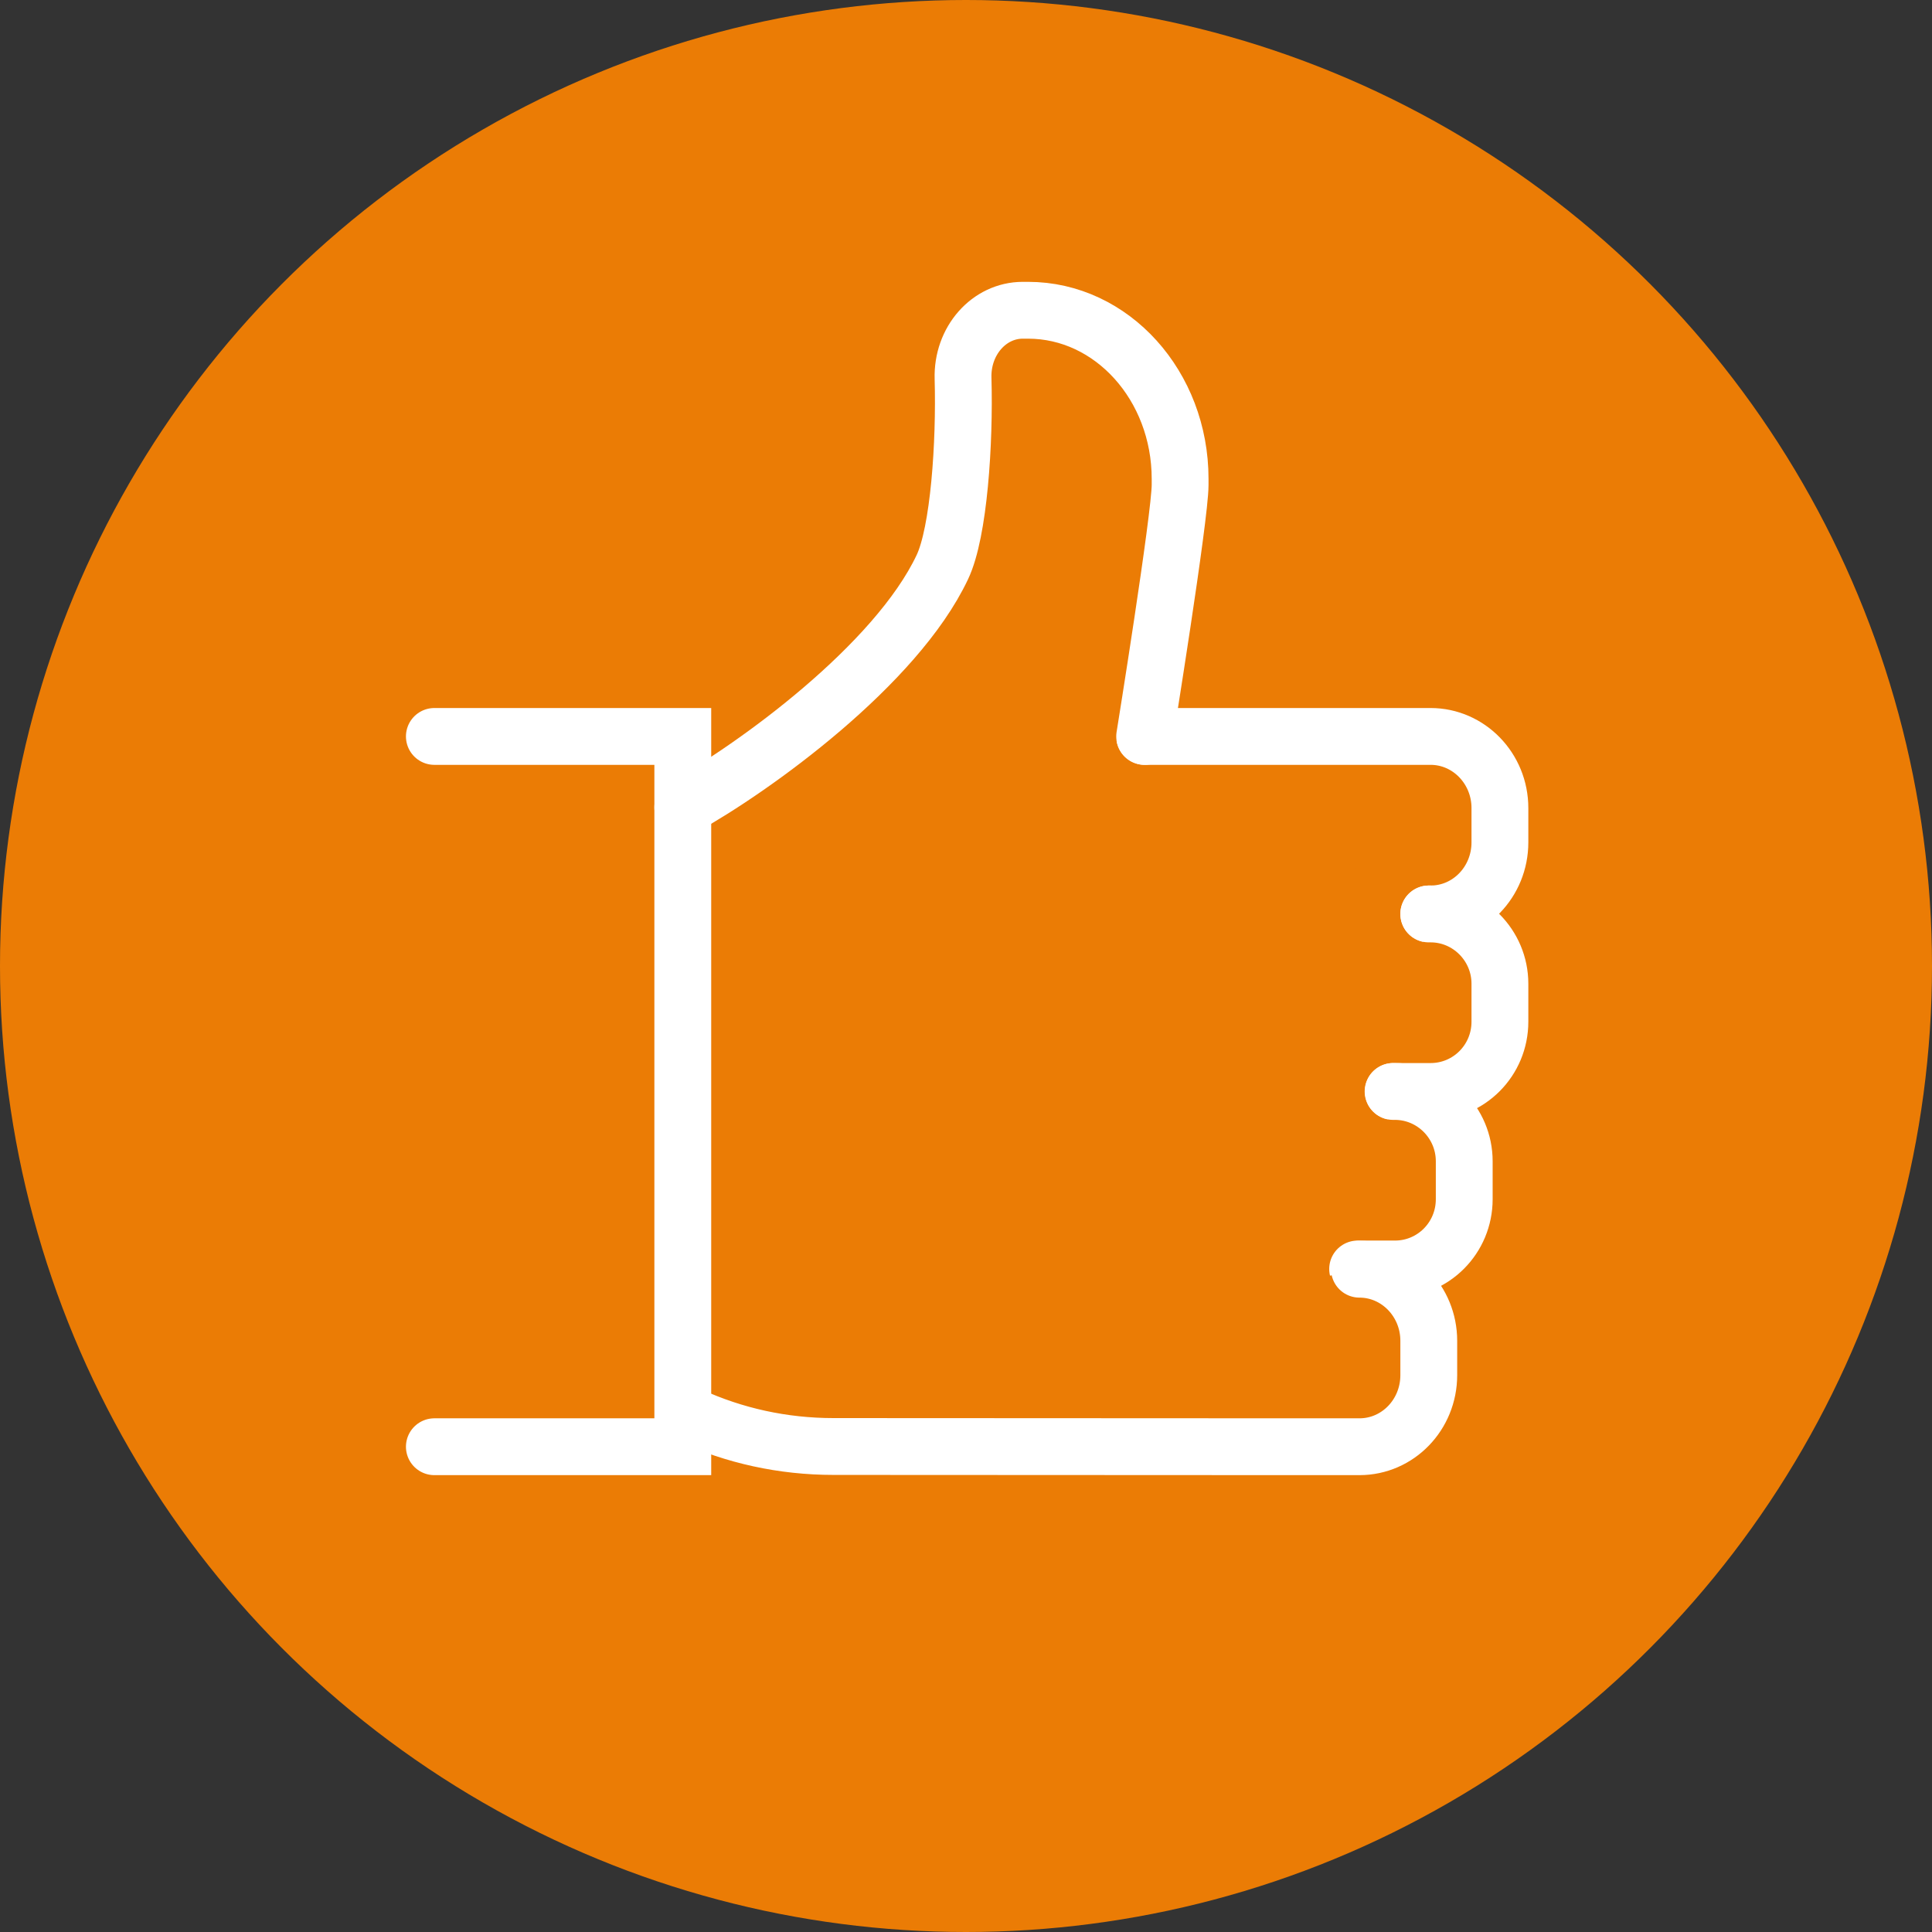
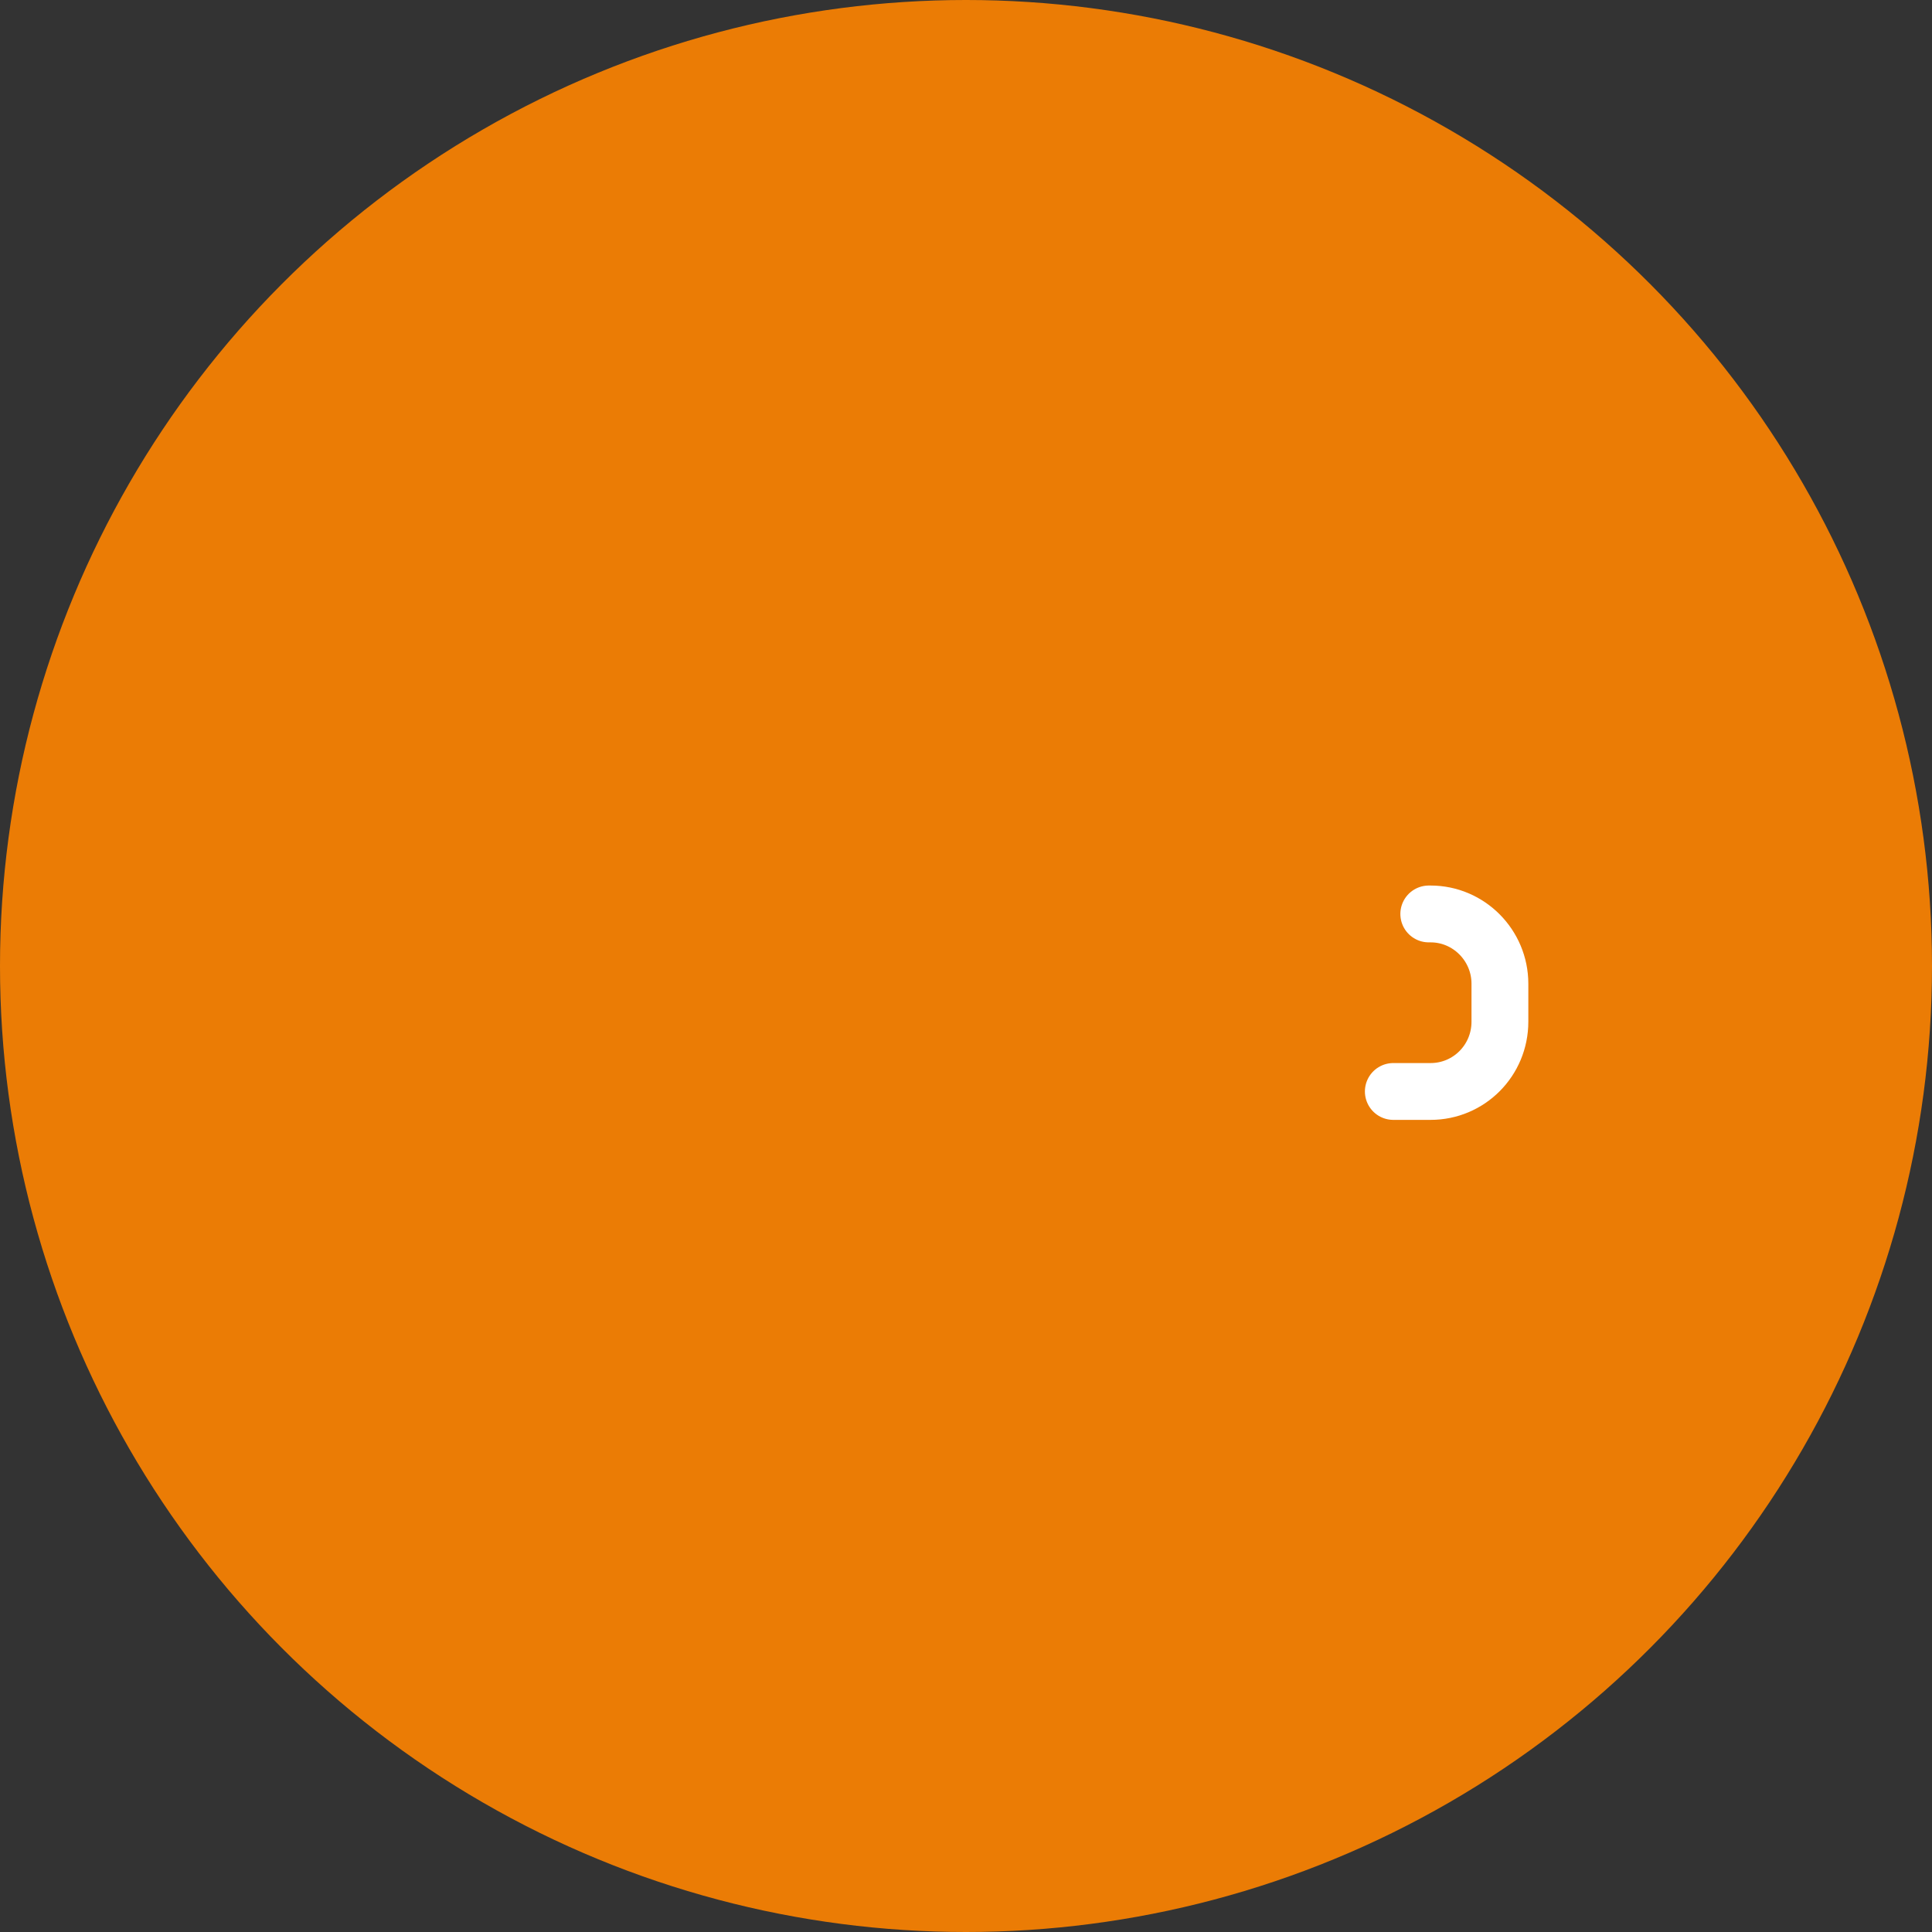
<svg xmlns="http://www.w3.org/2000/svg" version="1.1" id="icons" x="0px" y="0px" viewBox="0 0 850 850" style="enable-background:new 0 0 850 850;" xml:space="preserve">
  <rect x="0" y="0" width="850" height="850" fill="#333333" stroke="none" />
  <style type="text/css">
	.st0{fill:#F89F23;}
	.st1{fill:none;stroke:#FFFFFF;stroke-width:22.059;stroke-linecap:round;stroke-linejoin:round;stroke-miterlimit:10;}
	.st2{fill:none;stroke:#FFFFFF;stroke-width:22.059;stroke-linecap:round;stroke-linejoin:round;stroke-miterlimit:10;}
	.st3{fill:#575757;}
	.st4{fill:#E4022D;}
	.st5{fill:none;stroke:#FFFFFF;stroke-width:25;stroke-miterlimit:10;}
	.st6{fill:none;stroke:#FFFFFF;stroke-width:25;stroke-linecap:round;stroke-miterlimit:10;}
	.st7{fill:#878787;}
	.st8{fill:#FFFFFF;stroke:#FFFFFF;stroke-width:21.676;stroke-linecap:round;stroke-miterlimit:10;}
	.st9{fill:none;stroke:#FFFFFF;stroke-width:21.676;stroke-linecap:round;stroke-linejoin:round;stroke-miterlimit:10;}
	.st10{fill:none;stroke:#FFFFFF;stroke-width:21.676;stroke-linecap:round;stroke-miterlimit:10;}
	.st11{fill:#EB7C05;}
	.st12{fill:none;stroke:#FFFFFF;stroke-width:21;stroke-linecap:round;stroke-linejoin:round;stroke-miterlimit:10;}
	.st13{fill:#EB7C05;stroke:#FFFFFF;stroke-width:25;stroke-linecap:round;stroke-miterlimit:10;}
	.st14{fill:#EB7C05;stroke:#FFFFFF;stroke-width:25;stroke-linecap:round;stroke-linejoin:round;stroke-miterlimit:10;}
	.st15{fill:#9C0F06;}
	.st16{fill:none;stroke:#FFFFFF;stroke-width:30;stroke-miterlimit:10;}
</style>
  <circle class="st11" cx="425" cy="425" r="425" />
  <g>
-     <polyline class="st13" points="191.1,636.5 300.4,636.5 300.4,324 191.1,324  " />
-     <path class="st14" d="M503.6,324l76.6,0l49.2,0c16.8,0,30.5,14.1,30.5,31.5v15.1c0,17.4-13.6,31.5-30.5,31.5h-0.8" />
-     <path class="st14" d="M300.4,355.2c31.2-17.3,93.8-62.5,114.2-105.7c7.3-15.4,9.9-54.6,9.1-83c-0.5-16.5,11.4-30,26.3-30h0.6h1.7   c36.9,0,66.9,33.2,66.9,74.2v2.6c0,14.1-15.6,110.7-15.6,110.7" />
    <path class="st14" d="M628.6,402.1h0.8c16.8,0,30.5,13.8,30.5,30.7v16.7c0,17-13.6,30.7-30.5,30.7h-16.4" />
-     <path class="st14" d="M612.9,480.2h0.8c16.8,0,30.5,13.8,30.5,30.7v16.7c0,17-13.6,30.7-30.5,30.7h-16.4" />
-     <path class="st14" d="M598.1,558.4L598.1,558.4c16.8,0,30.5,14.1,30.5,31.5V605c0,17.4-13.6,31.5-30.5,31.5h-24.3l-207.1-0.1   c-22.4,0-43.7-4.8-63-13.6" />
  </g>
</svg>